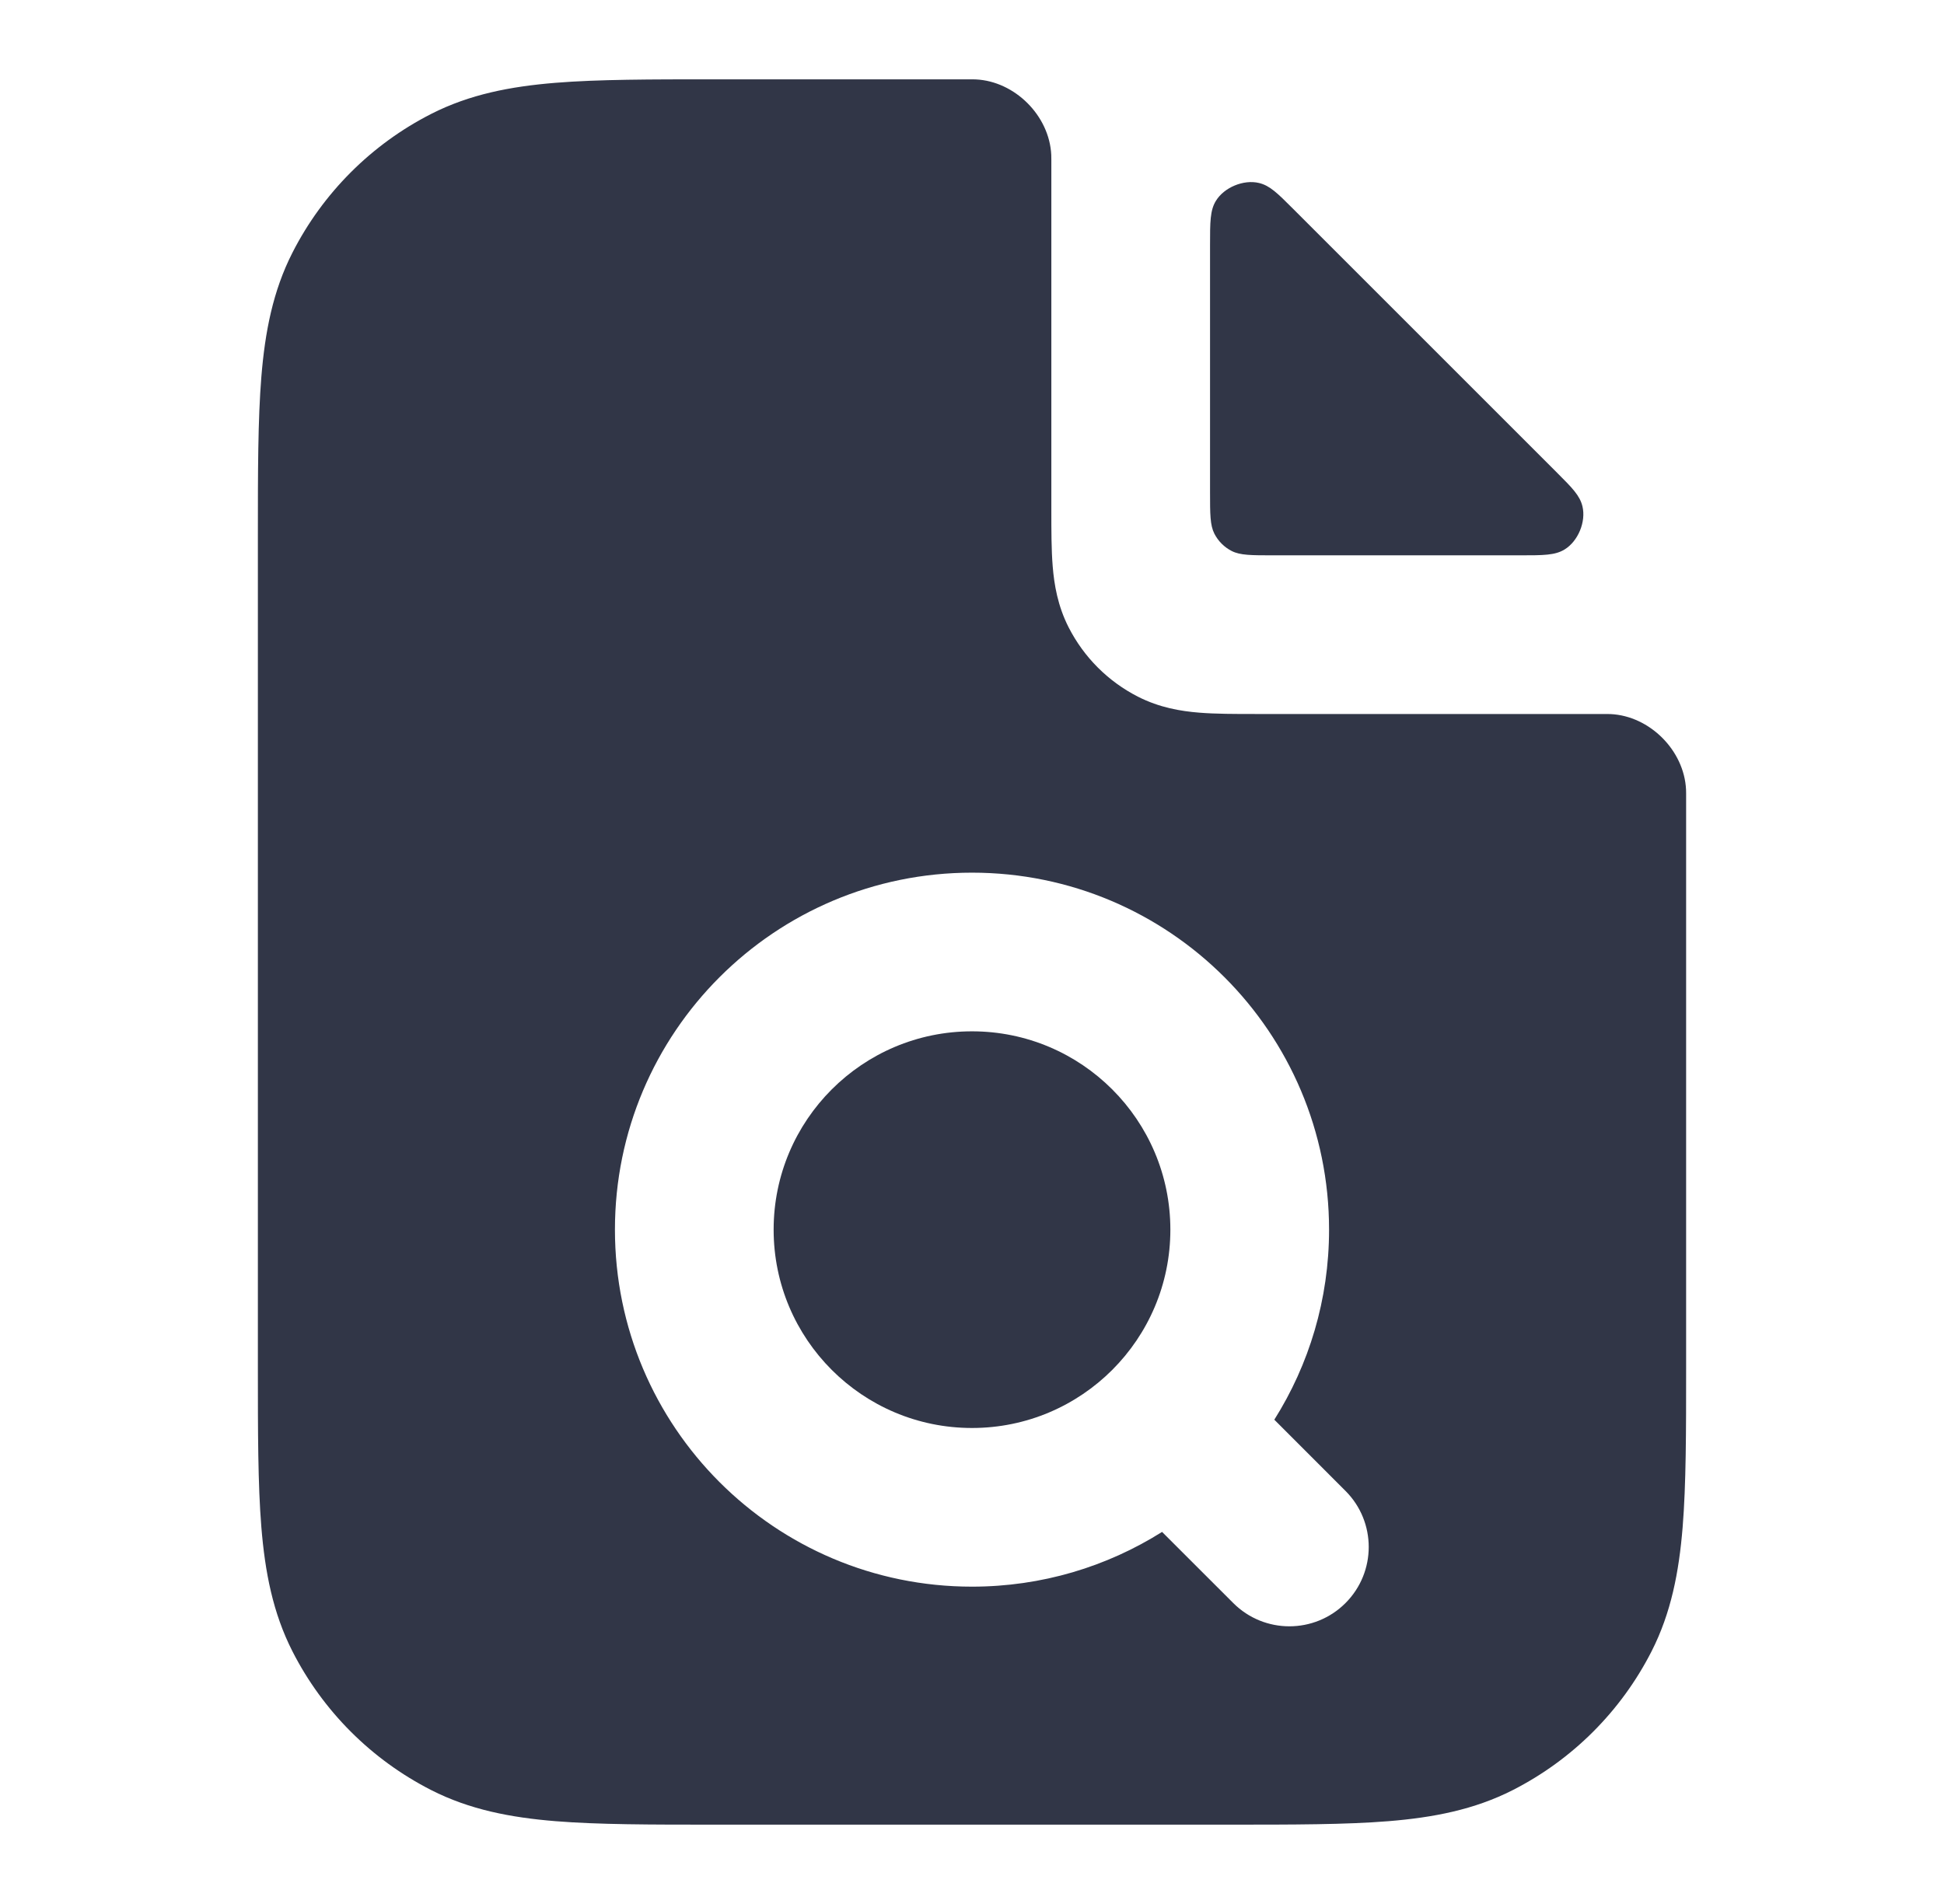
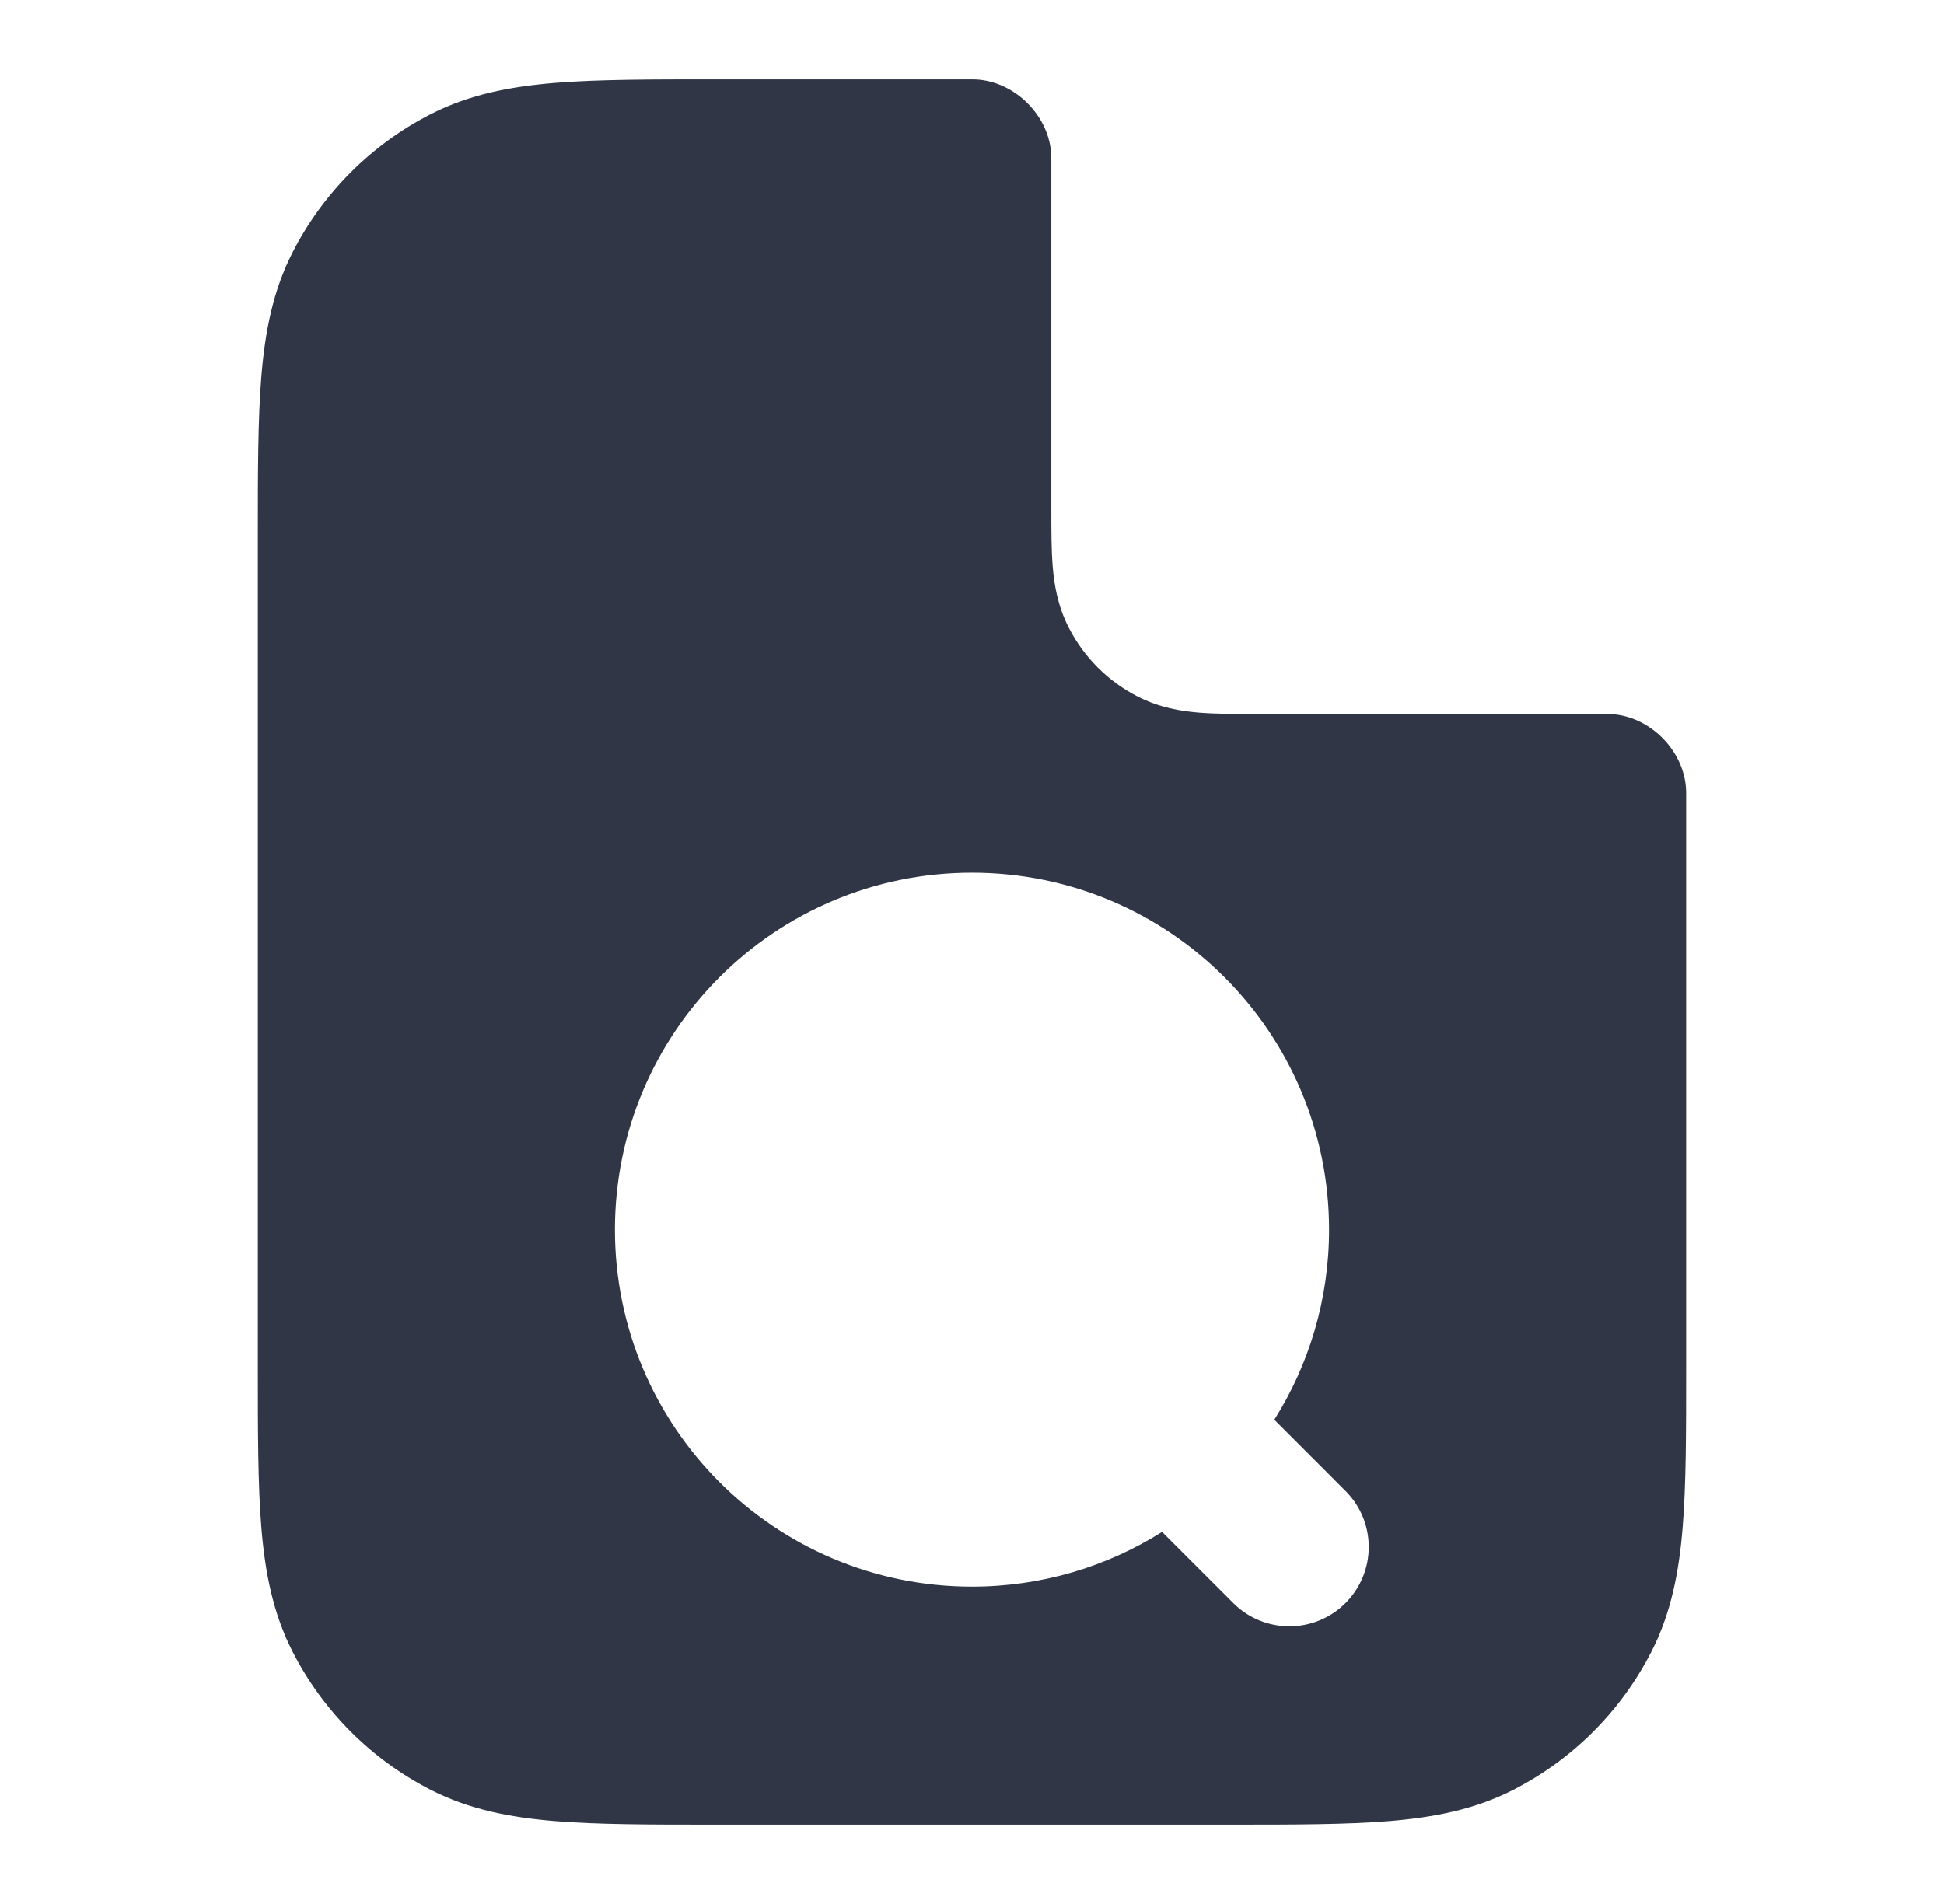
<svg xmlns="http://www.w3.org/2000/svg" width="49" height="48" viewBox="0 0 49 48" fill="none">
-   <path d="M24.5 26C21.739 26 19.5 28.239 19.5 31C19.5 33.761 21.739 36 24.5 36C27.261 36 29.5 33.761 29.5 31C29.5 28.239 27.261 26 24.5 26Z" fill="#313647" />
  <path fill-rule="evenodd" clip-rule="evenodd" d="M26.5 4.031C26.5 3.979 26.5 3.952 26.498 3.905C26.451 2.917 25.582 2.049 24.595 2.002C24.547 2 24.531 2 24.5 2H18.017C16.407 2 15.079 2 13.996 2.088C12.872 2.18 11.839 2.377 10.868 2.872C9.363 3.639 8.139 4.863 7.372 6.368C6.877 7.339 6.68 8.372 6.588 9.496C6.5 10.579 6.5 11.907 6.5 13.517V34.483C6.5 36.093 6.5 37.421 6.588 38.504C6.68 39.628 6.877 40.661 7.372 41.632C8.139 43.137 9.363 44.361 10.868 45.128C11.839 45.623 12.872 45.82 13.996 45.912C15.079 46 16.407 46 18.017 46H30.983C32.593 46 33.921 46 35.004 45.912C36.128 45.82 37.161 45.623 38.132 45.128C39.637 44.361 40.861 43.137 41.628 41.632C42.123 40.661 42.32 39.628 42.412 38.504C42.5 37.421 42.5 36.093 42.5 34.483V20C42.5 19.969 42.5 19.953 42.498 19.906C42.451 18.918 41.583 18.049 40.595 18.002C40.548 18 40.522 18 40.469 18L31.636 18C31.131 18 30.64 18 30.224 17.966C29.766 17.929 29.227 17.841 28.684 17.564C27.931 17.181 27.32 16.569 26.936 15.816C26.659 15.273 26.571 14.734 26.534 14.277C26.5 13.86 26.5 13.369 26.5 12.864L26.5 4.031ZM15.5 31C15.5 26.029 19.529 22 24.5 22C29.471 22 33.5 26.029 33.5 31C33.5 32.761 32.994 34.404 32.12 35.791L33.914 37.586C34.695 38.367 34.695 39.633 33.914 40.414C33.133 41.195 31.867 41.195 31.086 40.414L29.291 38.62C27.904 39.494 26.261 40 24.5 40C19.529 40 15.5 35.971 15.5 31Z" fill="#313647" />
-   <path d="M38.316 14C38.903 14 39.197 14 39.437 13.852C39.777 13.644 39.98 13.154 39.887 12.766C39.821 12.492 39.63 12.301 39.247 11.918L32.582 5.253C32.199 4.87 32.008 4.679 31.734 4.613C31.346 4.52 30.856 4.723 30.648 5.063C30.5 5.303 30.5 5.597 30.5 6.184L30.5 12.4C30.5 12.96 30.5 13.24 30.609 13.454C30.705 13.642 30.858 13.795 31.046 13.891C31.26 14 31.54 14 32.1 14L38.316 14Z" fill="#313647" />
</svg>